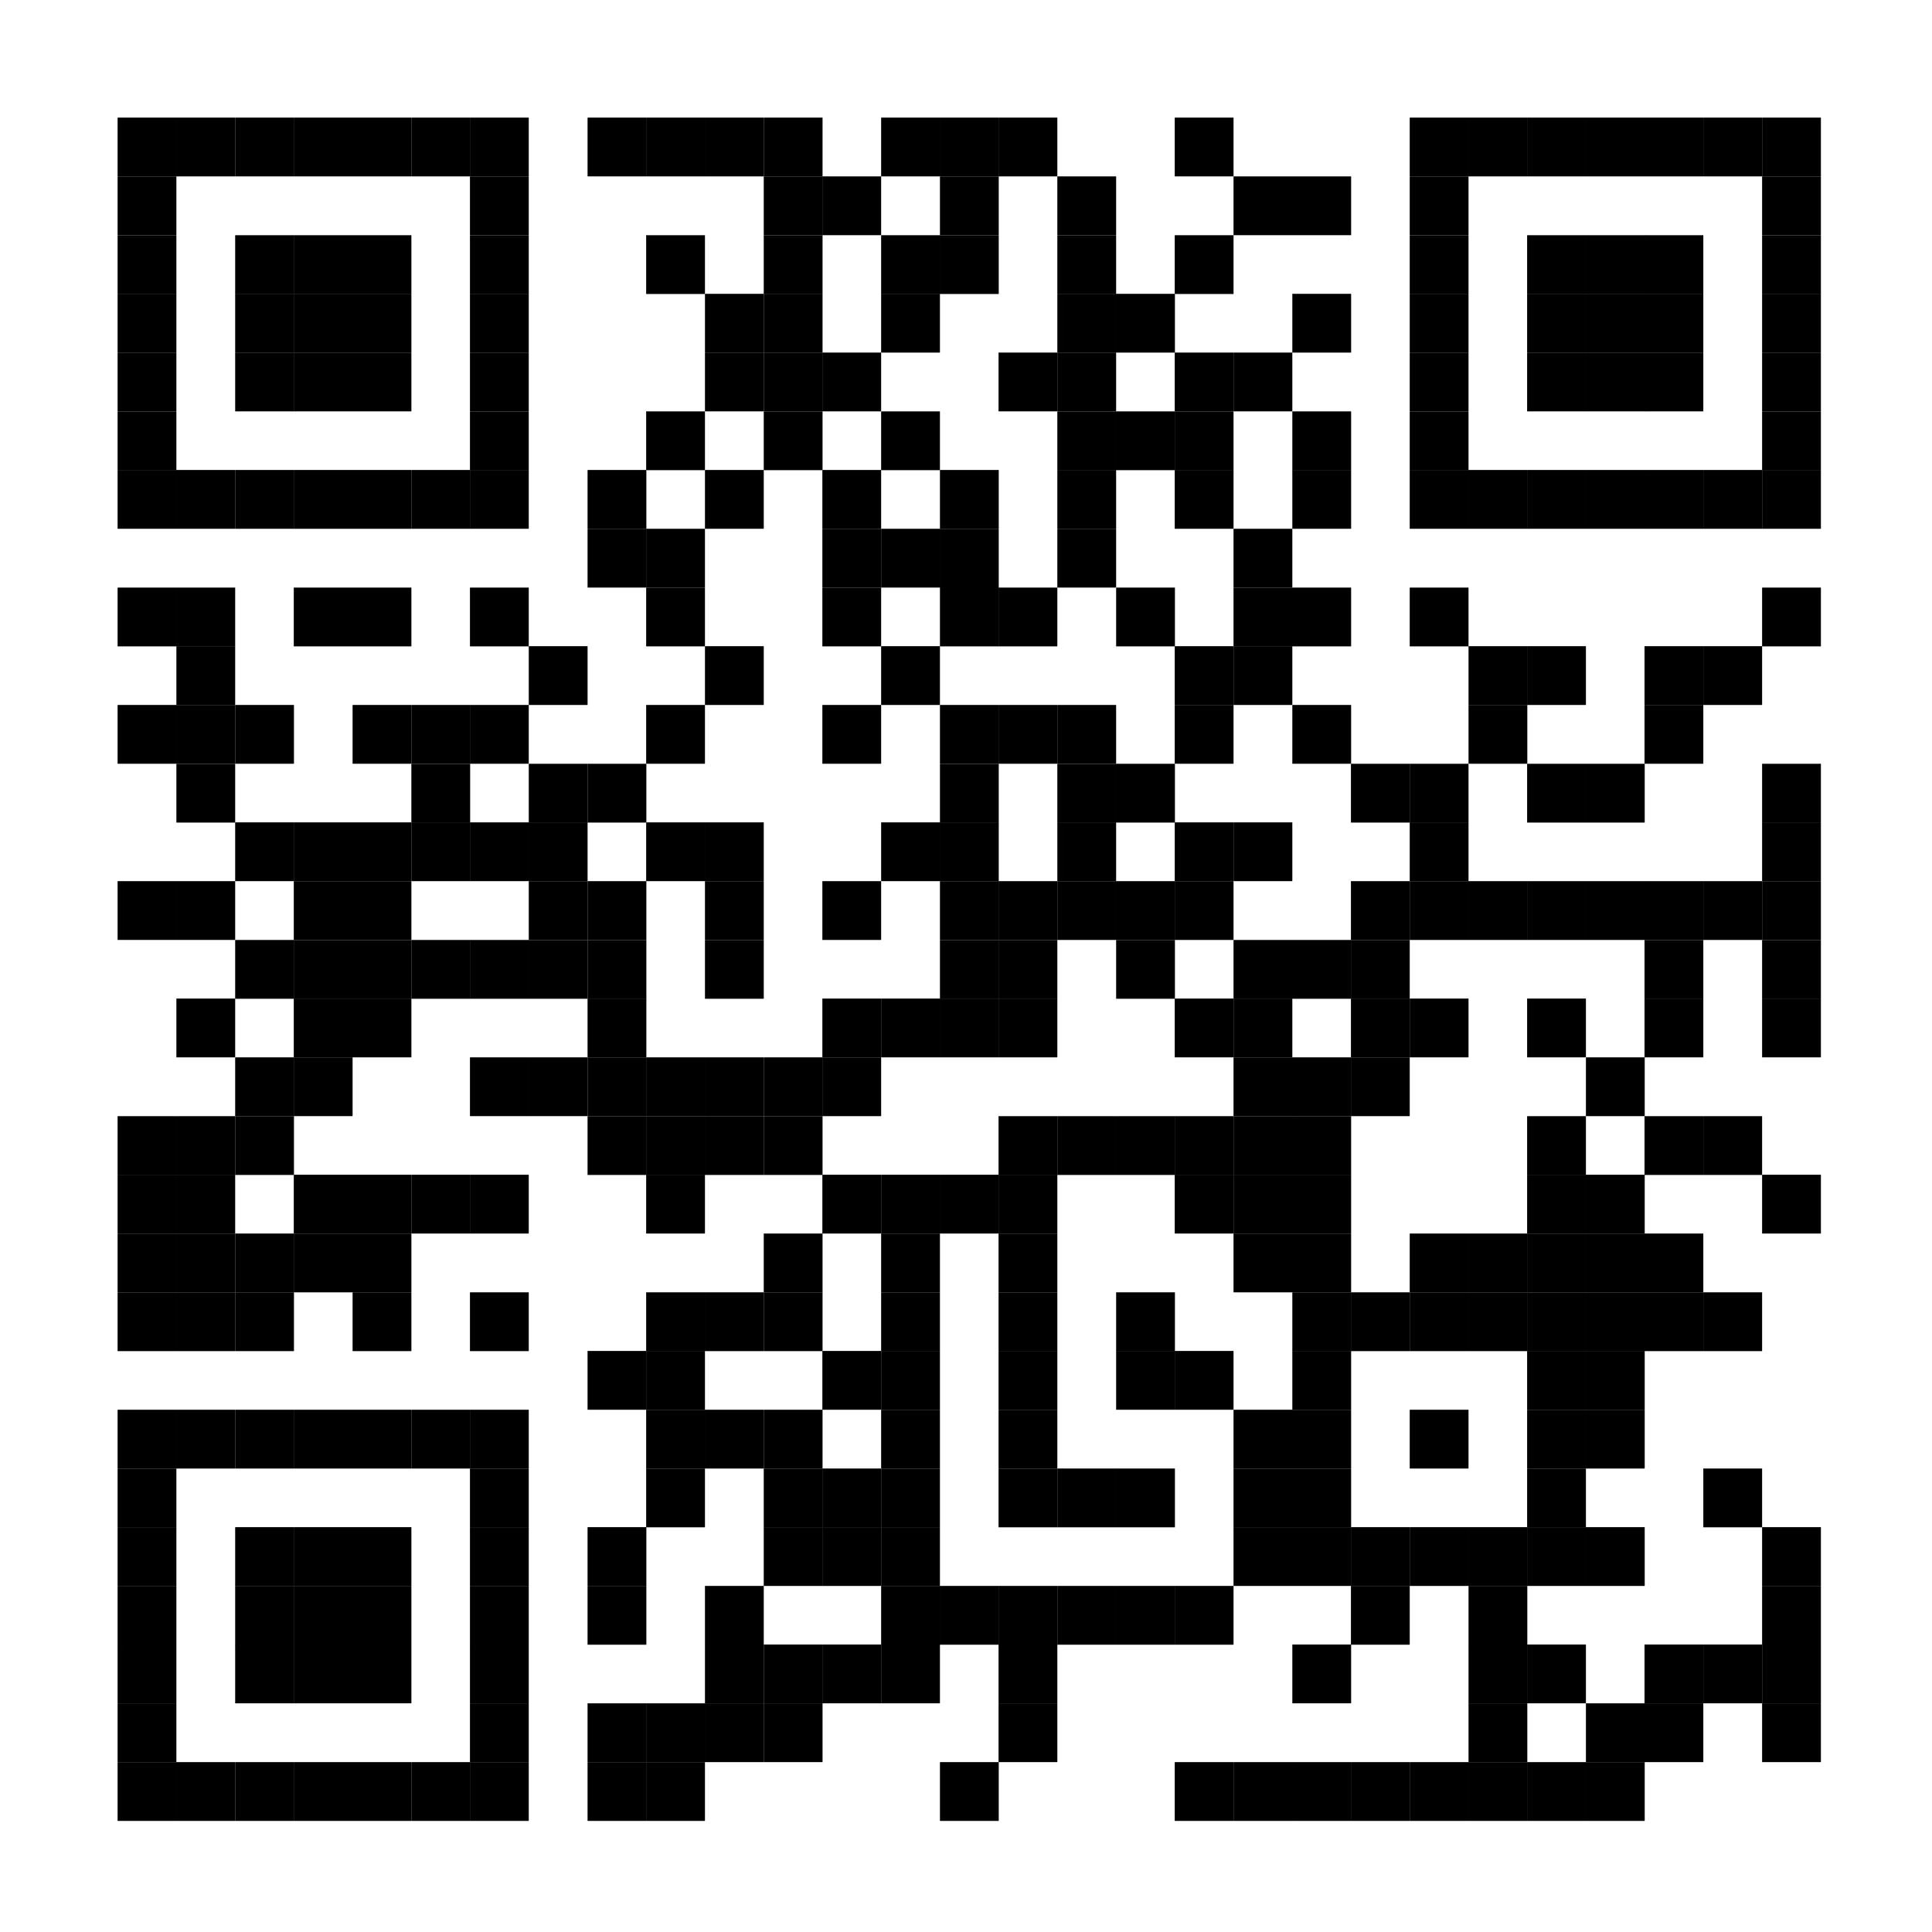
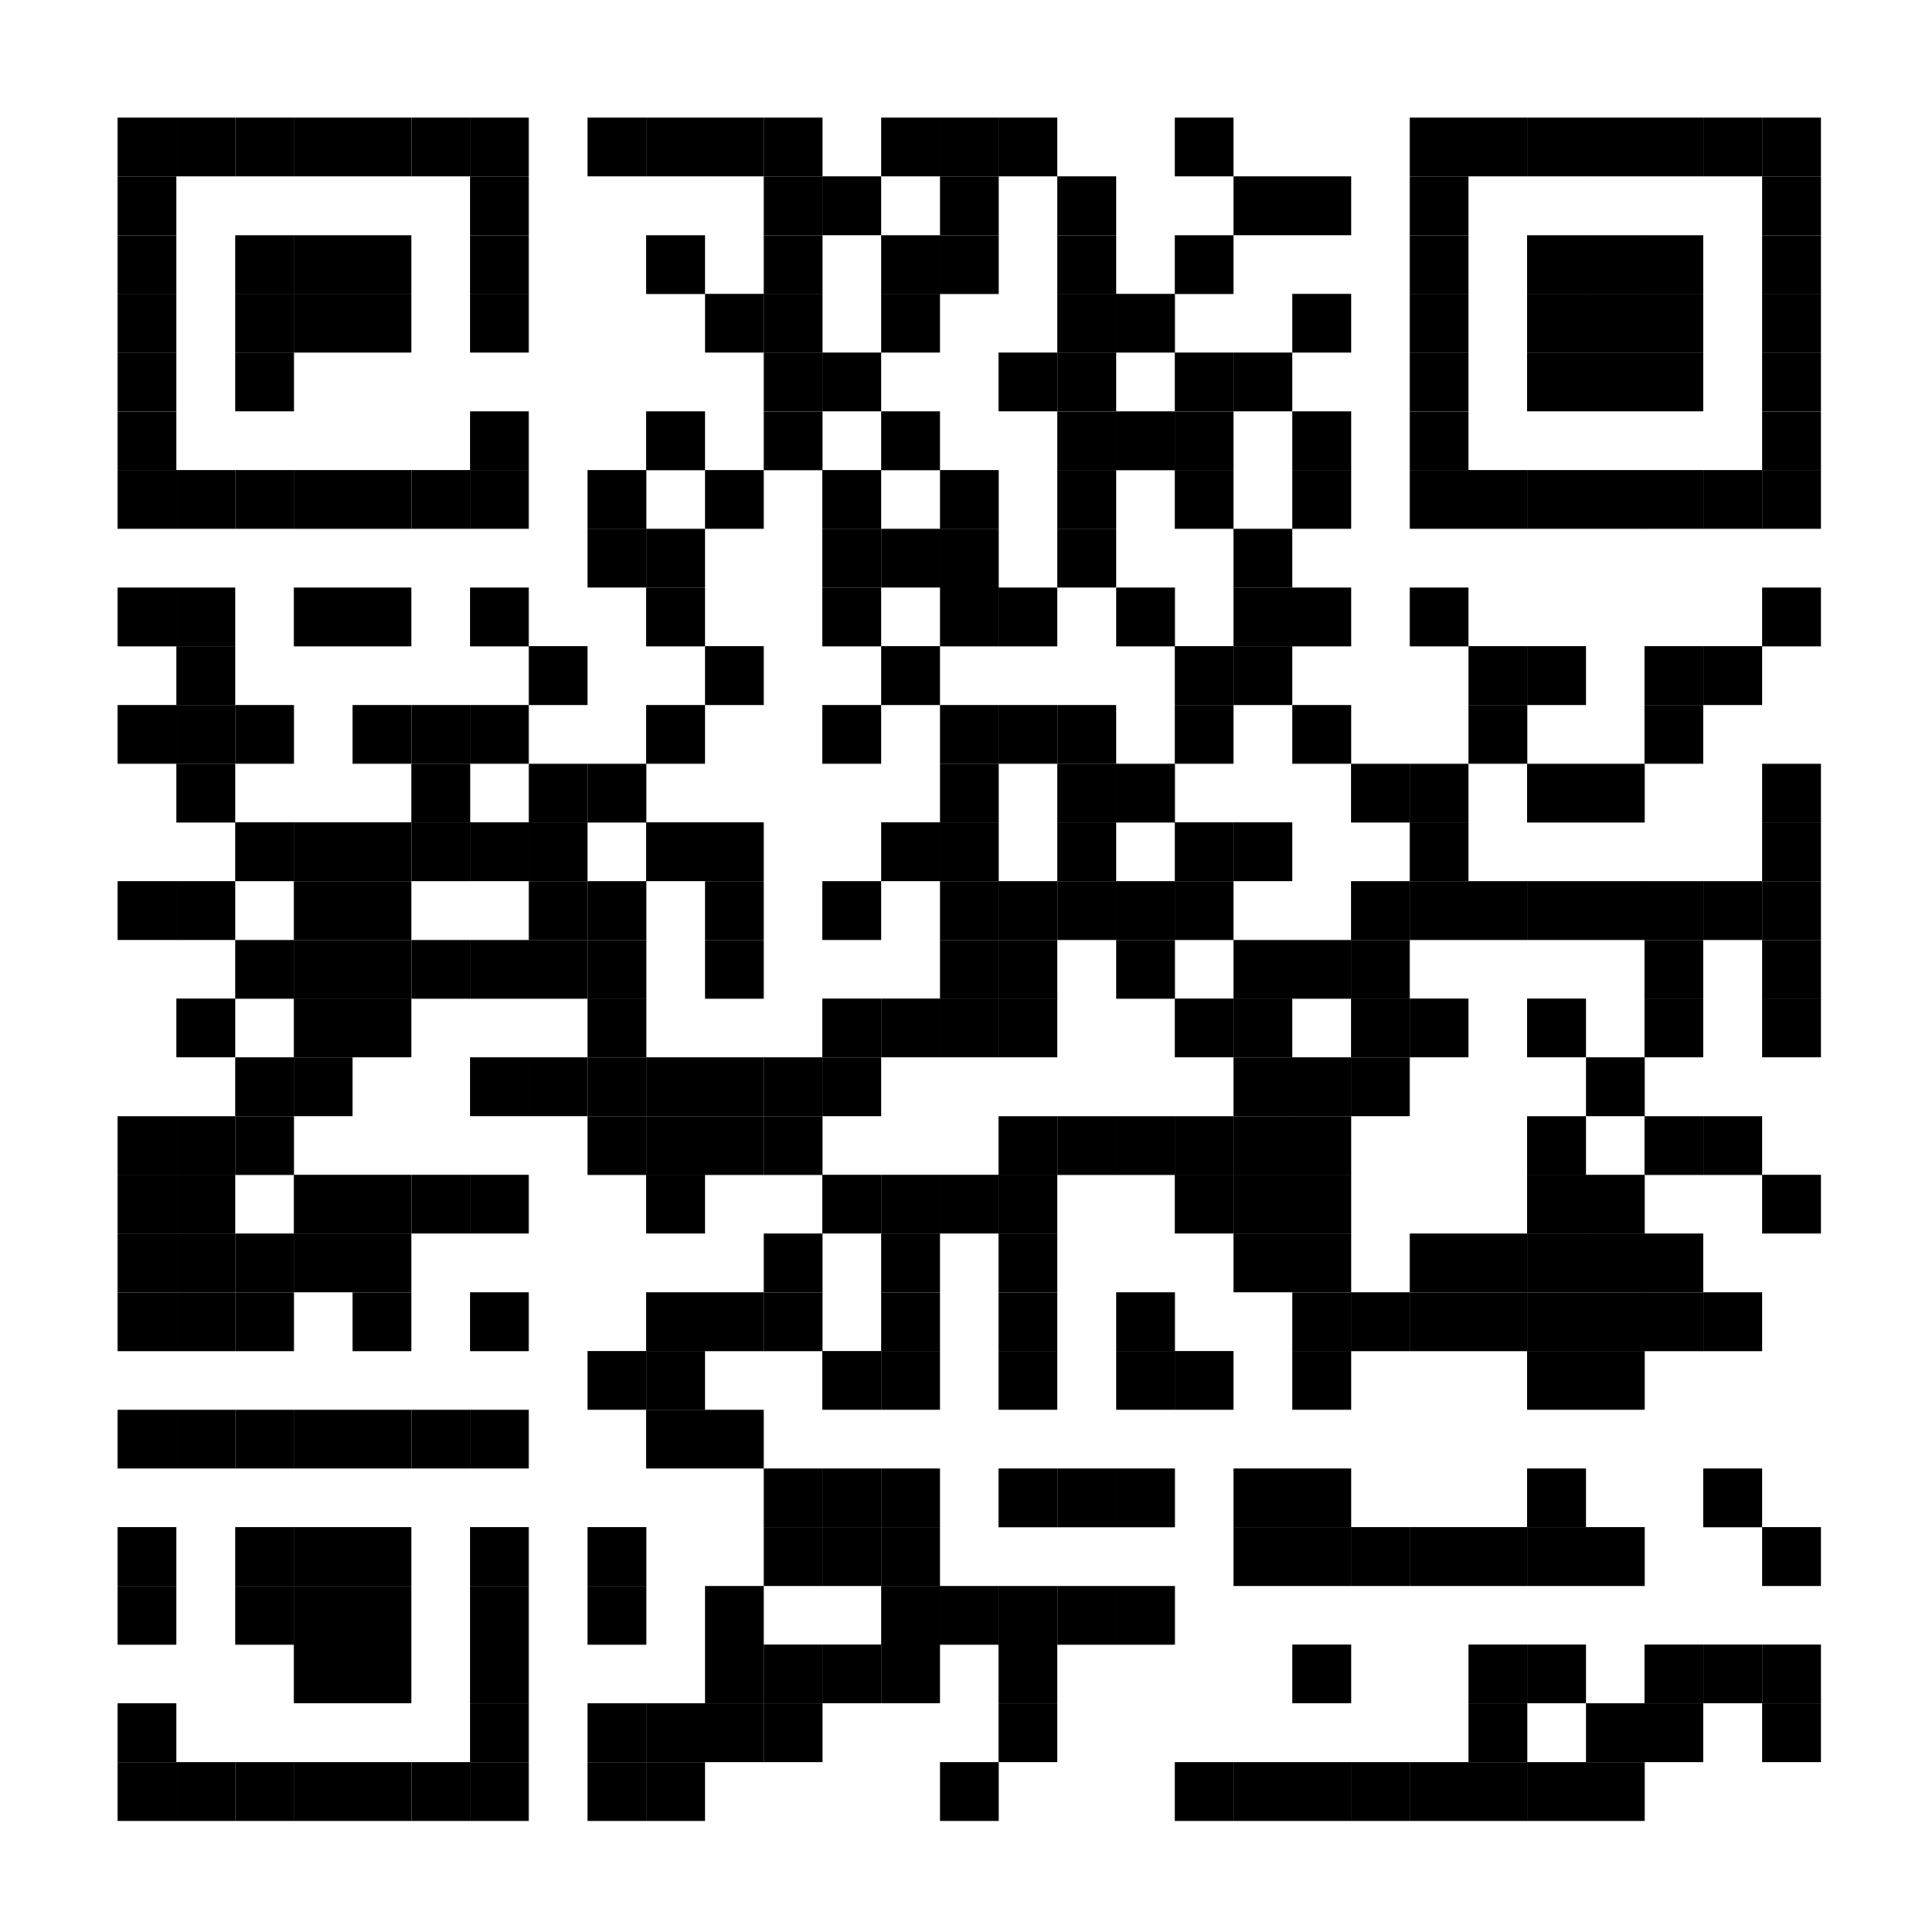
<svg xmlns="http://www.w3.org/2000/svg" width="200" height="200" viewBox="0 0 200 200" fill="none">
  <path d="M200 0H0v200h200V0z" fill="#fff" />
  <path d="M188.48 12.174H12.173V188.48H188.48V12.174z" fill="#fff" />
  <path d="M18.26 12.174h-6.087v6.086h6.086v-6.086zM24.346 12.174H18.26v6.086h6.086v-6.086z" fill="#000" />
  <path d="M30.431 12.174h-6.086v6.086h6.086v-6.086z" fill="#000" />
  <path d="M36.498 12.174h-6.086v6.086H36.5v-6.086zM42.585 12.174H36.5v6.086h6.086v-6.086z" fill="#000" />
  <path d="M48.67 12.174h-6.086v6.086h6.086v-6.086z" fill="#000" />
  <path d="M54.738 12.174H48.65v6.086h6.087v-6.086zM66.91 12.174h-6.086v6.086h6.087v-6.086z" fill="#000" />
  <path d="M72.977 12.174h-6.086v6.086h6.086v-6.086zM79.064 12.174h-6.086v6.086h6.086v-6.086z" fill="#000" />
  <path d="M85.15 12.174h-6.087v6.086h6.087v-6.086zM97.302 12.174h-6.086v6.086h6.086v-6.086zM103.389 12.174h-6.086v6.086h6.086v-6.086z" fill="#000" />
  <path d="M109.456 12.174h-6.086v6.086h6.086v-6.086zM127.696 12.174h-6.087v6.086h6.087v-6.086zM152.02 12.174h-6.086v6.086h6.086v-6.086zM158.107 12.174h-6.086v6.086h6.086v-6.086z" fill="#000" />
  <path d="M164.173 12.174h-6.086v6.086h6.086v-6.086zM170.26 12.174h-6.086v6.086h6.086v-6.086z" fill="#000" />
  <path d="M176.327 12.174h-6.087v6.086h6.087v-6.086z" fill="#000" />
  <path d="M182.413 12.174h-6.087v6.086h6.087v-6.086z" fill="#000" />
  <path d="M188.499 12.174h-6.086v6.086h6.086v-6.086zM18.26 18.26h-6.087v6.086h6.086V18.26zM54.738 18.26H48.65v6.086h6.087V18.26zM85.15 18.26h-6.087v6.086h6.087V18.26z" fill="#000" />
  <path d="M91.217 18.26h-6.086v6.086h6.086V18.26zM103.389 18.26h-6.086v6.086h6.086V18.26zM115.541 18.26h-6.086v6.086h6.086V18.26zM133.781 18.26h-6.087v6.086h6.087V18.26zM139.868 18.26h-6.087v6.086h6.087V18.26zM152.02 18.26h-6.086v6.086h6.086V18.26zM188.499 18.26h-6.086v6.086h6.086V18.26zM18.26 24.348h-6.087v6.086h6.086v-6.086zM30.431 24.348h-6.086v6.086h6.086v-6.086z" fill="#000" />
  <path d="M36.498 24.348h-6.086v6.086H36.5v-6.086zM42.585 24.348H36.5v6.086h6.086v-6.086zM54.738 24.348H48.65v6.086h6.087v-6.086zM72.977 24.348h-6.086v6.086h6.086v-6.086zM85.15 24.348h-6.087v6.086h6.087v-6.086zM97.302 24.348h-6.086v6.086h6.086v-6.086zM103.389 24.348h-6.086v6.086h6.086v-6.086zM115.541 24.348h-6.086v6.086h6.086v-6.086zM127.696 24.348h-6.087v6.086h6.087v-6.086zM152.02 24.348h-6.086v6.086h6.086v-6.086zM164.173 24.348h-6.086v6.086h6.086v-6.086zM170.26 24.348h-6.086v6.086h6.086v-6.086z" fill="#000" />
  <path d="M176.327 24.348h-6.087v6.086h6.087v-6.086zM188.499 24.348h-6.086v6.086h6.086v-6.086zM18.26 30.414h-6.087V36.5h6.086v-6.086zM30.431 30.414h-6.086V36.5h6.086v-6.086z" fill="#000" />
  <path d="M36.498 30.414h-6.086V36.5H36.5v-6.086zM42.585 30.414H36.5V36.5h6.086v-6.086zM54.738 30.414H48.65V36.5h6.087v-6.086zM79.064 30.414h-6.086V36.5h6.086v-6.086z" fill="#000" />
  <path d="M85.15 30.414h-6.087V36.5h6.087v-6.086zM97.302 30.414h-6.086V36.5h6.086v-6.086zM115.541 30.414h-6.086V36.5h6.086v-6.086zM121.628 30.414h-6.086V36.5h6.086v-6.086zM139.868 30.414h-6.087V36.5h6.087v-6.086zM152.02 30.414h-6.086V36.5h6.086v-6.086zM164.173 30.414h-6.086V36.5h6.086v-6.086zM170.26 30.414h-6.086V36.5h6.086v-6.086z" fill="#000" />
  <path d="M176.327 30.414h-6.087V36.5h6.087v-6.086zM188.499 30.414h-6.086V36.5h6.086v-6.086zM18.26 36.498h-6.087v6.086h6.086v-6.086zM30.431 36.498h-6.086v6.086h6.086v-6.086z" fill="#000" />
-   <path d="M36.498 36.498h-6.086v6.086H36.5v-6.086zM42.585 36.498H36.5v6.086h6.086v-6.086zM54.738 36.498H48.65v6.086h6.087v-6.086zM79.064 36.498h-6.086v6.086h6.086v-6.086z" fill="#000" />
  <path d="M85.15 36.498h-6.087v6.086h6.087v-6.086z" fill="#000" />
  <path d="M91.217 36.498h-6.086v6.086h6.086v-6.086zM109.456 36.498h-6.086v6.086h6.086v-6.086z" fill="#000" />
  <path d="M115.541 36.498h-6.086v6.086h6.086v-6.086zM127.696 36.498h-6.087v6.086h6.087v-6.086z" fill="#000" />
  <path d="M133.781 36.498h-6.087v6.086h6.087v-6.086zM152.02 36.498h-6.086v6.086h6.086v-6.086zM164.173 36.498h-6.086v6.086h6.086v-6.086zM170.26 36.498h-6.086v6.086h6.086v-6.086z" fill="#000" />
  <path d="M176.327 36.498h-6.087v6.086h6.087v-6.086zM188.499 36.498h-6.086v6.086h6.086v-6.086zM18.26 42.586h-6.087v6.086h6.086v-6.086zM54.738 42.586H48.65v6.086h6.087v-6.086zM72.977 42.586h-6.086v6.086h6.086v-6.086zM85.15 42.586h-6.087v6.086h6.087v-6.086zM97.302 42.586h-6.086v6.086h6.086v-6.086zM115.541 42.586h-6.086v6.086h6.086v-6.086zM121.628 42.586h-6.086v6.086h6.086v-6.086z" fill="#000" />
  <path d="M127.696 42.586h-6.087v6.086h6.087v-6.086zM139.868 42.586h-6.087v6.086h6.087v-6.086zM152.02 42.586h-6.086v6.086h6.086v-6.086zM188.499 42.586h-6.086v6.086h6.086v-6.086zM18.26 48.652h-6.087v6.087h6.086v-6.087zM24.346 48.652H18.26v6.087h6.086v-6.087z" fill="#000" />
  <path d="M30.431 48.652h-6.086v6.087h6.086v-6.087z" fill="#000" />
  <path d="M36.498 48.652h-6.086v6.087H36.5v-6.087zM42.585 48.652H36.5v6.087h6.086v-6.087z" fill="#000" />
  <path d="M48.67 48.652h-6.086v6.087h6.086v-6.087z" fill="#000" />
  <path d="M54.738 48.652H48.65v6.087h6.087v-6.087zM66.91 48.652h-6.086v6.087h6.087v-6.087zM79.064 48.652h-6.086v6.087h6.086v-6.087zM91.217 48.652h-6.086v6.087h6.086v-6.087zM103.389 48.652h-6.086v6.087h6.086v-6.087zM115.541 48.652h-6.086v6.087h6.086v-6.087zM127.696 48.652h-6.087v6.087h6.087v-6.087zM139.868 48.652h-6.087v6.087h6.087v-6.087zM152.02 48.652h-6.086v6.087h6.086v-6.087zM158.107 48.652h-6.086v6.087h6.086v-6.087z" fill="#000" />
  <path d="M164.173 48.652h-6.086v6.087h6.086v-6.087zM170.26 48.652h-6.086v6.087h6.086v-6.087z" fill="#000" />
  <path d="M176.327 48.652h-6.087v6.087h6.087v-6.087z" fill="#000" />
  <path d="M182.413 48.652h-6.087v6.087h6.087v-6.087z" fill="#000" />
  <path d="M188.499 48.652h-6.086v6.087h6.086v-6.087zM66.91 54.738h-6.086v6.087h6.087v-6.087z" fill="#000" />
  <path d="M72.977 54.738h-6.086v6.087h6.086v-6.087zM91.217 54.738h-6.086v6.087h6.086v-6.087z" fill="#000" />
  <path d="M97.302 54.738h-6.086v6.087h6.086v-6.087zM103.389 54.738h-6.086v6.087h6.086v-6.087zM115.541 54.738h-6.086v6.087h6.086v-6.087zM133.781 54.738h-6.087v6.087h6.087v-6.087zM18.26 60.826h-6.087v6.086h6.086v-6.086zM24.346 60.826H18.26v6.086h6.086v-6.086zM36.498 60.826h-6.086v6.086H36.5v-6.086zM42.585 60.826H36.5v6.086h6.086v-6.086zM54.738 60.826H48.65v6.086h6.087v-6.086zM72.977 60.826h-6.086v6.086h6.086v-6.086zM91.217 60.826h-6.086v6.086h6.086v-6.086zM103.389 60.826h-6.086v6.086h6.086v-6.086z" fill="#000" />
  <path d="M109.456 60.826h-6.086v6.086h6.086v-6.086zM121.628 60.826h-6.086v6.086h6.086v-6.086zM133.781 60.826h-6.087v6.086h6.087v-6.086zM139.868 60.826h-6.087v6.086h6.087v-6.086zM152.02 60.826h-6.086v6.086h6.086v-6.086zM188.499 60.826h-6.086v6.086h6.086v-6.086zM24.346 66.893H18.26v6.086h6.086v-6.086zM60.825 66.893h-6.087v6.086h6.087v-6.086zM79.064 66.893h-6.086v6.086h6.086v-6.086zM97.302 66.893h-6.086v6.086h6.086v-6.086z" fill="#000" />
  <path d="M127.696 66.893h-6.087v6.086h6.087v-6.086z" fill="#000" />
  <path d="M133.781 66.893h-6.087v6.086h6.087v-6.086zM158.107 66.893h-6.086v6.086h6.086v-6.086z" fill="#000" />
  <path d="M164.173 66.893h-6.086v6.086h6.086v-6.086zM176.327 66.893h-6.087v6.086h6.087v-6.086z" fill="#000" />
  <path d="M182.413 66.893h-6.087v6.086h6.087v-6.086zM18.26 72.977h-6.087v6.086h6.086v-6.086zM24.346 72.977H18.26v6.086h6.086v-6.086z" fill="#000" />
  <path d="M30.431 72.977h-6.086v6.086h6.086v-6.086zM42.585 72.977H36.5v6.086h6.086v-6.086z" fill="#000" />
  <path d="M48.67 72.977h-6.086v6.086h6.086v-6.086z" fill="#000" />
  <path d="M54.738 72.977H48.65v6.086h6.087v-6.086zM72.977 72.977h-6.086v6.086h6.086v-6.086zM91.217 72.977h-6.086v6.086h6.086v-6.086zM103.389 72.977h-6.086v6.086h6.086v-6.086z" fill="#000" />
  <path d="M109.456 72.977h-6.086v6.086h6.086v-6.086z" fill="#000" />
  <path d="M115.541 72.977h-6.086v6.086h6.086v-6.086zM127.696 72.977h-6.087v6.086h6.087v-6.086zM139.868 72.977h-6.087v6.086h6.087v-6.086zM158.107 72.977h-6.086v6.086h6.086v-6.086zM176.327 72.977h-6.087v6.086h6.087v-6.086zM24.346 79.066H18.26v6.087h6.086v-6.087zM48.67 79.066h-6.086v6.087h6.086v-6.087zM60.825 79.066h-6.087v6.087h6.087v-6.087z" fill="#000" />
  <path d="M66.91 79.066h-6.086v6.087h6.087v-6.087zM103.389 79.066h-6.086v6.087h6.086v-6.087zM115.541 79.066h-6.086v6.087h6.086v-6.087zM121.628 79.066h-6.086v6.087h6.086v-6.087zM145.935 79.066h-6.086v6.087h6.086v-6.087z" fill="#000" />
  <path d="M152.02 79.066h-6.086v6.087h6.086v-6.087zM164.173 79.066h-6.086v6.087h6.086v-6.087zM170.26 79.066h-6.086v6.087h6.086v-6.087zM188.499 79.066h-6.086v6.087h6.086v-6.087zM30.431 85.13h-6.086v6.087h6.086v-6.086z" fill="#000" />
  <path d="M36.498 85.13h-6.086v6.087H36.5v-6.086zM42.585 85.13H36.5v6.087h6.086v-6.086z" fill="#000" />
  <path d="M48.67 85.13h-6.086v6.087h6.086v-6.086z" fill="#000" />
  <path d="M54.738 85.13H48.65v6.087h6.087v-6.086zM60.825 85.13h-6.087v6.087h6.087v-6.086zM72.977 85.13h-6.086v6.087h6.086v-6.086zM79.064 85.13h-6.086v6.087h6.086v-6.086zM97.302 85.13h-6.086v6.087h6.086v-6.086zM103.389 85.13h-6.086v6.087h6.086v-6.086zM115.541 85.13h-6.086v6.087h6.086v-6.086zM127.696 85.13h-6.087v6.087h6.087v-6.086z" fill="#000" />
  <path d="M133.781 85.13h-6.087v6.087h6.087v-6.086zM152.02 85.13h-6.086v6.087h6.086v-6.086zM188.499 85.13h-6.086v6.087h6.086v-6.086zM18.26 91.217h-6.087v6.086h6.086v-6.086zM24.346 91.217H18.26v6.086h6.086v-6.086zM36.498 91.217h-6.086v6.086H36.5v-6.086zM42.585 91.217H36.5v6.086h6.086v-6.086zM60.825 91.217h-6.087v6.086h6.087v-6.086z" fill="#000" />
  <path d="M66.91 91.217h-6.086v6.086h6.087v-6.086zM79.064 91.217h-6.086v6.086h6.086v-6.086zM91.217 91.217h-6.086v6.086h6.086v-6.086zM103.389 91.217h-6.086v6.086h6.086v-6.086z" fill="#000" />
  <path d="M109.456 91.217h-6.086v6.086h6.086v-6.086z" fill="#000" />
  <path d="M115.541 91.217h-6.086v6.086h6.086v-6.086zM121.628 91.217h-6.086v6.086h6.086v-6.086z" fill="#000" />
  <path d="M127.696 91.217h-6.087v6.086h6.087v-6.086zM145.935 91.217h-6.086v6.086h6.086v-6.086z" fill="#000" />
  <path d="M152.02 91.217h-6.086v6.086h6.086v-6.086zM158.107 91.217h-6.086v6.086h6.086v-6.086z" fill="#000" />
  <path d="M164.173 91.217h-6.086v6.086h6.086v-6.086zM170.26 91.217h-6.086v6.086h6.086v-6.086z" fill="#000" />
  <path d="M176.327 91.217h-6.087v6.086h6.087v-6.086z" fill="#000" />
  <path d="M182.413 91.217h-6.087v6.086h6.087v-6.086z" fill="#000" />
  <path d="M188.499 91.217h-6.086v6.086h6.086v-6.086zM30.431 97.305h-6.086v6.086h6.086v-6.086z" fill="#000" />
  <path d="M36.498 97.305h-6.086v6.086H36.5v-6.086zM42.585 97.305H36.5v6.086h6.086v-6.086z" fill="#000" />
  <path d="M48.67 97.305h-6.086v6.086h6.086v-6.086z" fill="#000" />
  <path d="M54.738 97.305H48.65v6.086h6.087v-6.086zM60.825 97.305h-6.087v6.086h6.087v-6.086z" fill="#000" />
  <path d="M66.91 97.305h-6.086v6.086h6.087v-6.086zM79.064 97.305h-6.086v6.086h6.086v-6.086zM103.389 97.305h-6.086v6.086h6.086v-6.086z" fill="#000" />
  <path d="M109.456 97.305h-6.086v6.086h6.086v-6.086zM121.628 97.305h-6.086v6.086h6.086v-6.086zM133.781 97.305h-6.087v6.086h6.087v-6.086zM139.868 97.305h-6.087v6.086h6.087v-6.086z" fill="#000" />
  <path d="M145.935 97.305h-6.086v6.086h6.086v-6.086zM176.327 97.305h-6.087v6.086h6.087v-6.086zM188.499 97.305h-6.086v6.086h6.086v-6.086zM24.346 103.371H18.26v6.086h6.086v-6.086zM36.498 103.371h-6.086v6.086H36.5v-6.086zM42.585 103.371H36.5v6.086h6.086v-6.086zM66.91 103.371h-6.086v6.086h6.087v-6.086zM91.217 103.371h-6.086v6.086h6.086v-6.086z" fill="#000" />
  <path d="M97.302 103.371h-6.086v6.086h6.086v-6.086zM103.389 103.371h-6.086v6.086h6.086v-6.086z" fill="#000" />
  <path d="M109.456 103.371h-6.086v6.086h6.086v-6.086zM127.696 103.371h-6.087v6.086h6.087v-6.086z" fill="#000" />
  <path d="M133.781 103.371h-6.087v6.086h6.087v-6.086zM145.935 103.371h-6.086v6.086h6.086v-6.086z" fill="#000" />
  <path d="M152.02 103.371h-6.086v6.086h6.086v-6.086zM164.173 103.371h-6.086v6.086h6.086v-6.086zM176.327 103.371h-6.087v6.086h6.087v-6.086zM188.499 103.371h-6.086v6.086h6.086v-6.086zM30.431 109.457h-6.086v6.086h6.086v-6.086z" fill="#000" />
  <path d="M36.498 109.457h-6.086v6.086H36.5v-6.086zM54.738 109.457H48.65v6.086h6.087v-6.086zM60.825 109.457h-6.087v6.086h6.087v-6.086z" fill="#000" />
  <path d="M66.91 109.457h-6.086v6.086h6.087v-6.086z" fill="#000" />
  <path d="M72.977 109.457h-6.086v6.086h6.086v-6.086zM79.064 109.457h-6.086v6.086h6.086v-6.086z" fill="#000" />
  <path d="M85.15 109.457h-6.087v6.086h6.087v-6.086z" fill="#000" />
  <path d="M91.217 109.457h-6.086v6.086h6.086v-6.086zM133.781 109.457h-6.087v6.086h6.087v-6.086zM139.868 109.457h-6.087v6.086h6.087v-6.086z" fill="#000" />
  <path d="M145.935 109.457h-6.086v6.086h6.086v-6.086zM170.26 109.457h-6.086v6.086h6.086v-6.086zM18.26 115.545h-6.087v6.086h6.086v-6.086zM24.346 115.545H18.26v6.086h6.086v-6.086z" fill="#000" />
  <path d="M30.431 115.545h-6.086v6.086h6.086v-6.086zM66.91 115.545h-6.086v6.086h6.087v-6.086z" fill="#000" />
  <path d="M72.977 115.545h-6.086v6.086h6.086v-6.086zM79.064 115.545h-6.086v6.086h6.086v-6.086z" fill="#000" />
  <path d="M85.15 115.545h-6.087v6.086h6.087v-6.086zM109.456 115.545h-6.086v6.086h6.086v-6.086z" fill="#000" />
  <path d="M115.541 115.545h-6.086v6.086h6.086v-6.086zM121.628 115.545h-6.086v6.086h6.086v-6.086z" fill="#000" />
  <path d="M127.696 115.545h-6.087v6.086h6.087v-6.086z" fill="#000" />
  <path d="M133.781 115.545h-6.087v6.086h6.087v-6.086zM139.868 115.545h-6.087v6.086h6.087v-6.086zM164.173 115.545h-6.086v6.086h6.086v-6.086zM176.327 115.545h-6.087v6.086h6.087v-6.086z" fill="#000" />
  <path d="M182.413 115.545h-6.087v6.086h6.087v-6.086zM18.26 121.609h-6.087v6.087h6.086v-6.087zM24.346 121.609H18.26v6.087h6.086v-6.087zM36.498 121.609h-6.086v6.087H36.5v-6.087zM42.585 121.609H36.5v6.087h6.086v-6.087z" fill="#000" />
  <path d="M48.67 121.609h-6.086v6.087h6.086v-6.087z" fill="#000" />
  <path d="M54.738 121.609H48.65v6.087h6.087v-6.087zM72.977 121.609h-6.086v6.087h6.086v-6.087zM91.217 121.609h-6.086v6.087h6.086v-6.087z" fill="#000" />
  <path d="M97.302 121.609h-6.086v6.087h6.086v-6.087zM103.389 121.609h-6.086v6.087h6.086v-6.087z" fill="#000" />
  <path d="M109.456 121.609h-6.086v6.087h6.086v-6.087zM127.696 121.609h-6.087v6.087h6.087v-6.087z" fill="#000" />
  <path d="M133.781 121.609h-6.087v6.087h6.087v-6.087zM139.868 121.609h-6.087v6.087h6.087v-6.087zM164.173 121.609h-6.086v6.087h6.086v-6.087zM170.26 121.609h-6.086v6.087h6.086v-6.087zM188.499 121.609h-6.086v6.087h6.086v-6.087zM18.26 127.695h-6.087v6.087h6.086v-6.087zM24.346 127.695H18.26v6.087h6.086v-6.087z" fill="#000" />
  <path d="M30.431 127.695h-6.086v6.087h6.086v-6.087z" fill="#000" />
  <path d="M36.498 127.695h-6.086v6.087H36.5v-6.087zM42.585 127.695H36.5v6.087h6.086v-6.087zM85.15 127.695h-6.087v6.087h6.087v-6.087zM97.302 127.695h-6.086v6.087h6.086v-6.087zM109.456 127.695h-6.086v6.087h6.086v-6.087zM133.781 127.695h-6.087v6.087h6.087v-6.087zM139.868 127.695h-6.087v6.087h6.087v-6.087zM152.02 127.695h-6.086v6.087h6.086v-6.087zM158.107 127.695h-6.086v6.087h6.086v-6.087z" fill="#000" />
  <path d="M164.173 127.695h-6.086v6.087h6.086v-6.087zM170.26 127.695h-6.086v6.087h6.086v-6.087z" fill="#000" />
  <path d="M176.327 127.695h-6.087v6.087h6.087v-6.087zM18.26 133.781h-6.087v6.087h6.086v-6.087zM24.346 133.781H18.26v6.087h6.086v-6.087z" fill="#000" />
  <path d="M30.431 133.781h-6.086v6.087h6.086v-6.087zM42.585 133.781H36.5v6.087h6.086v-6.087zM54.738 133.781H48.65v6.087h6.087v-6.087zM72.977 133.781h-6.086v6.087h6.086v-6.087zM79.064 133.781h-6.086v6.087h6.086v-6.087z" fill="#000" />
  <path d="M85.15 133.781h-6.087v6.087h6.087v-6.087zM97.302 133.781h-6.086v6.087h6.086v-6.087zM109.456 133.781h-6.086v6.087h6.086v-6.087zM121.628 133.781h-6.086v6.087h6.086v-6.087zM139.868 133.781h-6.087v6.087h6.087v-6.087z" fill="#000" />
  <path d="M145.935 133.781h-6.086v6.087h6.086v-6.087z" fill="#000" />
  <path d="M152.02 133.781h-6.086v6.087h6.086v-6.087zM158.107 133.781h-6.086v6.087h6.086v-6.087z" fill="#000" />
  <path d="M164.173 133.781h-6.086v6.087h6.086v-6.087zM170.26 133.781h-6.086v6.087h6.086v-6.087z" fill="#000" />
  <path d="M176.327 133.781h-6.087v6.087h6.087v-6.087z" fill="#000" />
  <path d="M182.413 133.781h-6.087v6.087h6.087v-6.087zM66.91 139.85h-6.086v6.086h6.087v-6.086z" fill="#000" />
  <path d="M72.977 139.85h-6.086v6.086h6.086v-6.086zM91.217 139.85h-6.086v6.086h6.086v-6.086z" fill="#000" />
  <path d="M97.302 139.85h-6.086v6.086h6.086v-6.086zM109.456 139.85h-6.086v6.086h6.086v-6.086zM121.628 139.85h-6.086v6.086h6.086v-6.086z" fill="#000" />
  <path d="M127.696 139.85h-6.087v6.086h6.087v-6.086zM139.868 139.85h-6.087v6.086h6.087v-6.086zM164.173 139.85h-6.086v6.086h6.086v-6.086zM170.26 139.85h-6.086v6.086h6.086v-6.086zM18.26 145.936h-6.087v6.086h6.086v-6.086zM24.346 145.936H18.26v6.086h6.086v-6.086z" fill="#000" />
  <path d="M30.431 145.936h-6.086v6.086h6.086v-6.086z" fill="#000" />
  <path d="M36.498 145.936h-6.086v6.086H36.5v-6.086zM42.585 145.936H36.5v6.086h6.086v-6.086z" fill="#000" />
  <path d="M48.67 145.936h-6.086v6.086h6.086v-6.086z" fill="#000" />
  <path d="M54.738 145.936H48.65v6.086h6.087v-6.086zM72.977 145.936h-6.086v6.086h6.086v-6.086zM79.064 145.936h-6.086v6.086h6.086v-6.086z" fill="#000" />
-   <path d="M85.15 145.936h-6.087v6.086h6.087v-6.086zM97.302 145.936h-6.086v6.086h6.086v-6.086zM109.456 145.936h-6.086v6.086h6.086v-6.086zM133.781 145.936h-6.087v6.086h6.087v-6.086zM139.868 145.936h-6.087v6.086h6.087v-6.086zM152.02 145.936h-6.086v6.086h6.086v-6.086zM164.173 145.936h-6.086v6.086h6.086v-6.086zM170.26 145.936h-6.086v6.086h6.086v-6.086zM18.26 152.02h-6.087v6.086h6.086v-6.086zM54.738 152.02H48.65v6.086h6.087v-6.086zM72.977 152.02h-6.086v6.086h6.086v-6.086z" fill="#000" />
  <path d="M85.15 152.02h-6.087v6.086h6.087v-6.086z" fill="#000" />
  <path d="M91.217 152.02h-6.086v6.086h6.086v-6.086z" fill="#000" />
  <path d="M97.302 152.02h-6.086v6.086h6.086v-6.086zM109.456 152.02h-6.086v6.086h6.086v-6.086z" fill="#000" />
  <path d="M115.541 152.02h-6.086v6.086h6.086v-6.086zM121.628 152.02h-6.086v6.086h6.086v-6.086zM133.781 152.02h-6.087v6.086h6.087v-6.086zM139.868 152.02h-6.087v6.086h6.087v-6.086zM164.173 152.02h-6.086v6.086h6.086v-6.086zM182.413 152.02h-6.087v6.086h6.087v-6.086zM18.26 158.09h-6.087v6.086h6.086v-6.086zM30.431 158.09h-6.086v6.086h6.086v-6.086z" fill="#000" />
  <path d="M36.498 158.09h-6.086v6.086H36.5v-6.086zM42.585 158.09H36.5v6.086h6.086v-6.086zM54.738 158.09H48.65v6.086h6.087v-6.086zM66.91 158.09h-6.086v6.086h6.087v-6.086zM85.15 158.09h-6.087v6.086h6.087v-6.086z" fill="#000" />
  <path d="M91.217 158.09h-6.086v6.086h6.086v-6.086z" fill="#000" />
  <path d="M97.302 158.09h-6.086v6.086h6.086v-6.086zM133.781 158.09h-6.087v6.086h6.087v-6.086zM139.868 158.09h-6.087v6.086h6.087v-6.086z" fill="#000" />
  <path d="M145.935 158.09h-6.086v6.086h6.086v-6.086z" fill="#000" />
  <path d="M152.02 158.09h-6.086v6.086h6.086v-6.086zM158.107 158.09h-6.086v6.086h6.086v-6.086z" fill="#000" />
  <path d="M164.173 158.09h-6.086v6.086h6.086v-6.086zM170.26 158.09h-6.086v6.086h6.086v-6.086zM188.499 158.09h-6.086v6.086h6.086v-6.086zM18.26 164.174h-6.087v6.086h6.086v-6.086zM30.431 164.174h-6.086v6.086h6.086v-6.086z" fill="#000" />
  <path d="M36.498 164.174h-6.086v6.086H36.5v-6.086zM42.585 164.174H36.5v6.086h6.086v-6.086zM54.738 164.174H48.65v6.086h6.087v-6.086zM66.91 164.174h-6.086v6.086h6.087v-6.086zM79.064 164.174h-6.086v6.086h6.086v-6.086zM97.302 164.174h-6.086v6.086h6.086v-6.086zM103.389 164.174h-6.086v6.086h6.086v-6.086z" fill="#000" />
  <path d="M109.456 164.174h-6.086v6.086h6.086v-6.086z" fill="#000" />
  <path d="M115.541 164.174h-6.086v6.086h6.086v-6.086zM121.628 164.174h-6.086v6.086h6.086v-6.086z" fill="#000" />
-   <path d="M127.696 164.174h-6.087v6.086h6.087v-6.086zM145.935 164.174h-6.086v6.086h6.086v-6.086zM158.107 164.174h-6.086v6.086h6.086v-6.086zM188.499 164.174h-6.086v6.086h6.086v-6.086zM18.26 170.24h-6.087v6.087h6.086v-6.087zM30.431 170.24h-6.086v6.087h6.086v-6.087z" fill="#000" />
  <path d="M36.498 170.24h-6.086v6.087H36.5v-6.087zM42.585 170.24H36.5v6.087h6.086v-6.087zM54.738 170.24H48.65v6.087h6.087v-6.087zM79.064 170.24h-6.086v6.087h6.086v-6.087z" fill="#000" />
  <path d="M85.15 170.24h-6.087v6.087h6.087v-6.087z" fill="#000" />
  <path d="M91.217 170.24h-6.086v6.087h6.086v-6.087z" fill="#000" />
  <path d="M97.302 170.24h-6.086v6.087h6.086v-6.087zM109.456 170.24h-6.086v6.087h6.086v-6.087zM139.868 170.24h-6.087v6.087h6.087v-6.087zM158.107 170.24h-6.086v6.087h6.086v-6.087z" fill="#000" />
  <path d="M164.173 170.24h-6.086v6.087h6.086v-6.087zM176.327 170.24h-6.087v6.087h6.087v-6.087z" fill="#000" />
  <path d="M182.413 170.24h-6.087v6.087h6.087v-6.087z" fill="#000" />
  <path d="M188.499 170.24h-6.086v6.087h6.086v-6.087zM18.26 176.328h-6.087v6.086h6.086v-6.086zM54.738 176.328H48.65v6.086h6.087v-6.086zM66.91 176.328h-6.086v6.086h6.087v-6.086z" fill="#000" />
  <path d="M72.977 176.328h-6.086v6.086h6.086v-6.086zM79.064 176.328h-6.086v6.086h6.086v-6.086z" fill="#000" />
  <path d="M85.15 176.328h-6.087v6.086h6.087v-6.086zM109.456 176.328h-6.086v6.086h6.086v-6.086zM158.107 176.328h-6.086v6.086h6.086v-6.086zM170.26 176.328h-6.086v6.086h6.086v-6.086z" fill="#000" />
  <path d="M176.327 176.328h-6.087v6.086h6.087v-6.086zM188.499 176.328h-6.086v6.086h6.086v-6.086zM18.26 182.414h-6.087v6.086h6.086v-6.086zM24.346 182.414H18.26v6.086h6.086v-6.086z" fill="#000" />
  <path d="M30.431 182.414h-6.086v6.086h6.086v-6.086z" fill="#000" />
  <path d="M36.498 182.414h-6.086v6.086H36.5v-6.086zM42.585 182.414H36.5v6.086h6.086v-6.086z" fill="#000" />
  <path d="M48.67 182.414h-6.086v6.086h6.086v-6.086z" fill="#000" />
  <path d="M54.738 182.414H48.65v6.086h6.087v-6.086zM66.91 182.414h-6.086v6.086h6.087v-6.086z" fill="#000" />
  <path d="M72.977 182.414h-6.086v6.086h6.086v-6.086zM103.389 182.414h-6.086v6.086h6.086v-6.086zM127.696 182.414h-6.087v6.086h6.087v-6.086z" fill="#000" />
  <path d="M133.781 182.414h-6.087v6.086h6.087v-6.086zM139.868 182.414h-6.087v6.086h6.087v-6.086z" fill="#000" />
  <path d="M145.935 182.414h-6.086v6.086h6.086v-6.086z" fill="#000" />
  <path d="M152.02 182.414h-6.086v6.086h6.086v-6.086zM158.107 182.414h-6.086v6.086h6.086v-6.086z" fill="#000" />
  <path d="M164.173 182.414h-6.086v6.086h6.086v-6.086zM170.26 182.414h-6.086v6.086h6.086v-6.086z" fill="#000" />
</svg>